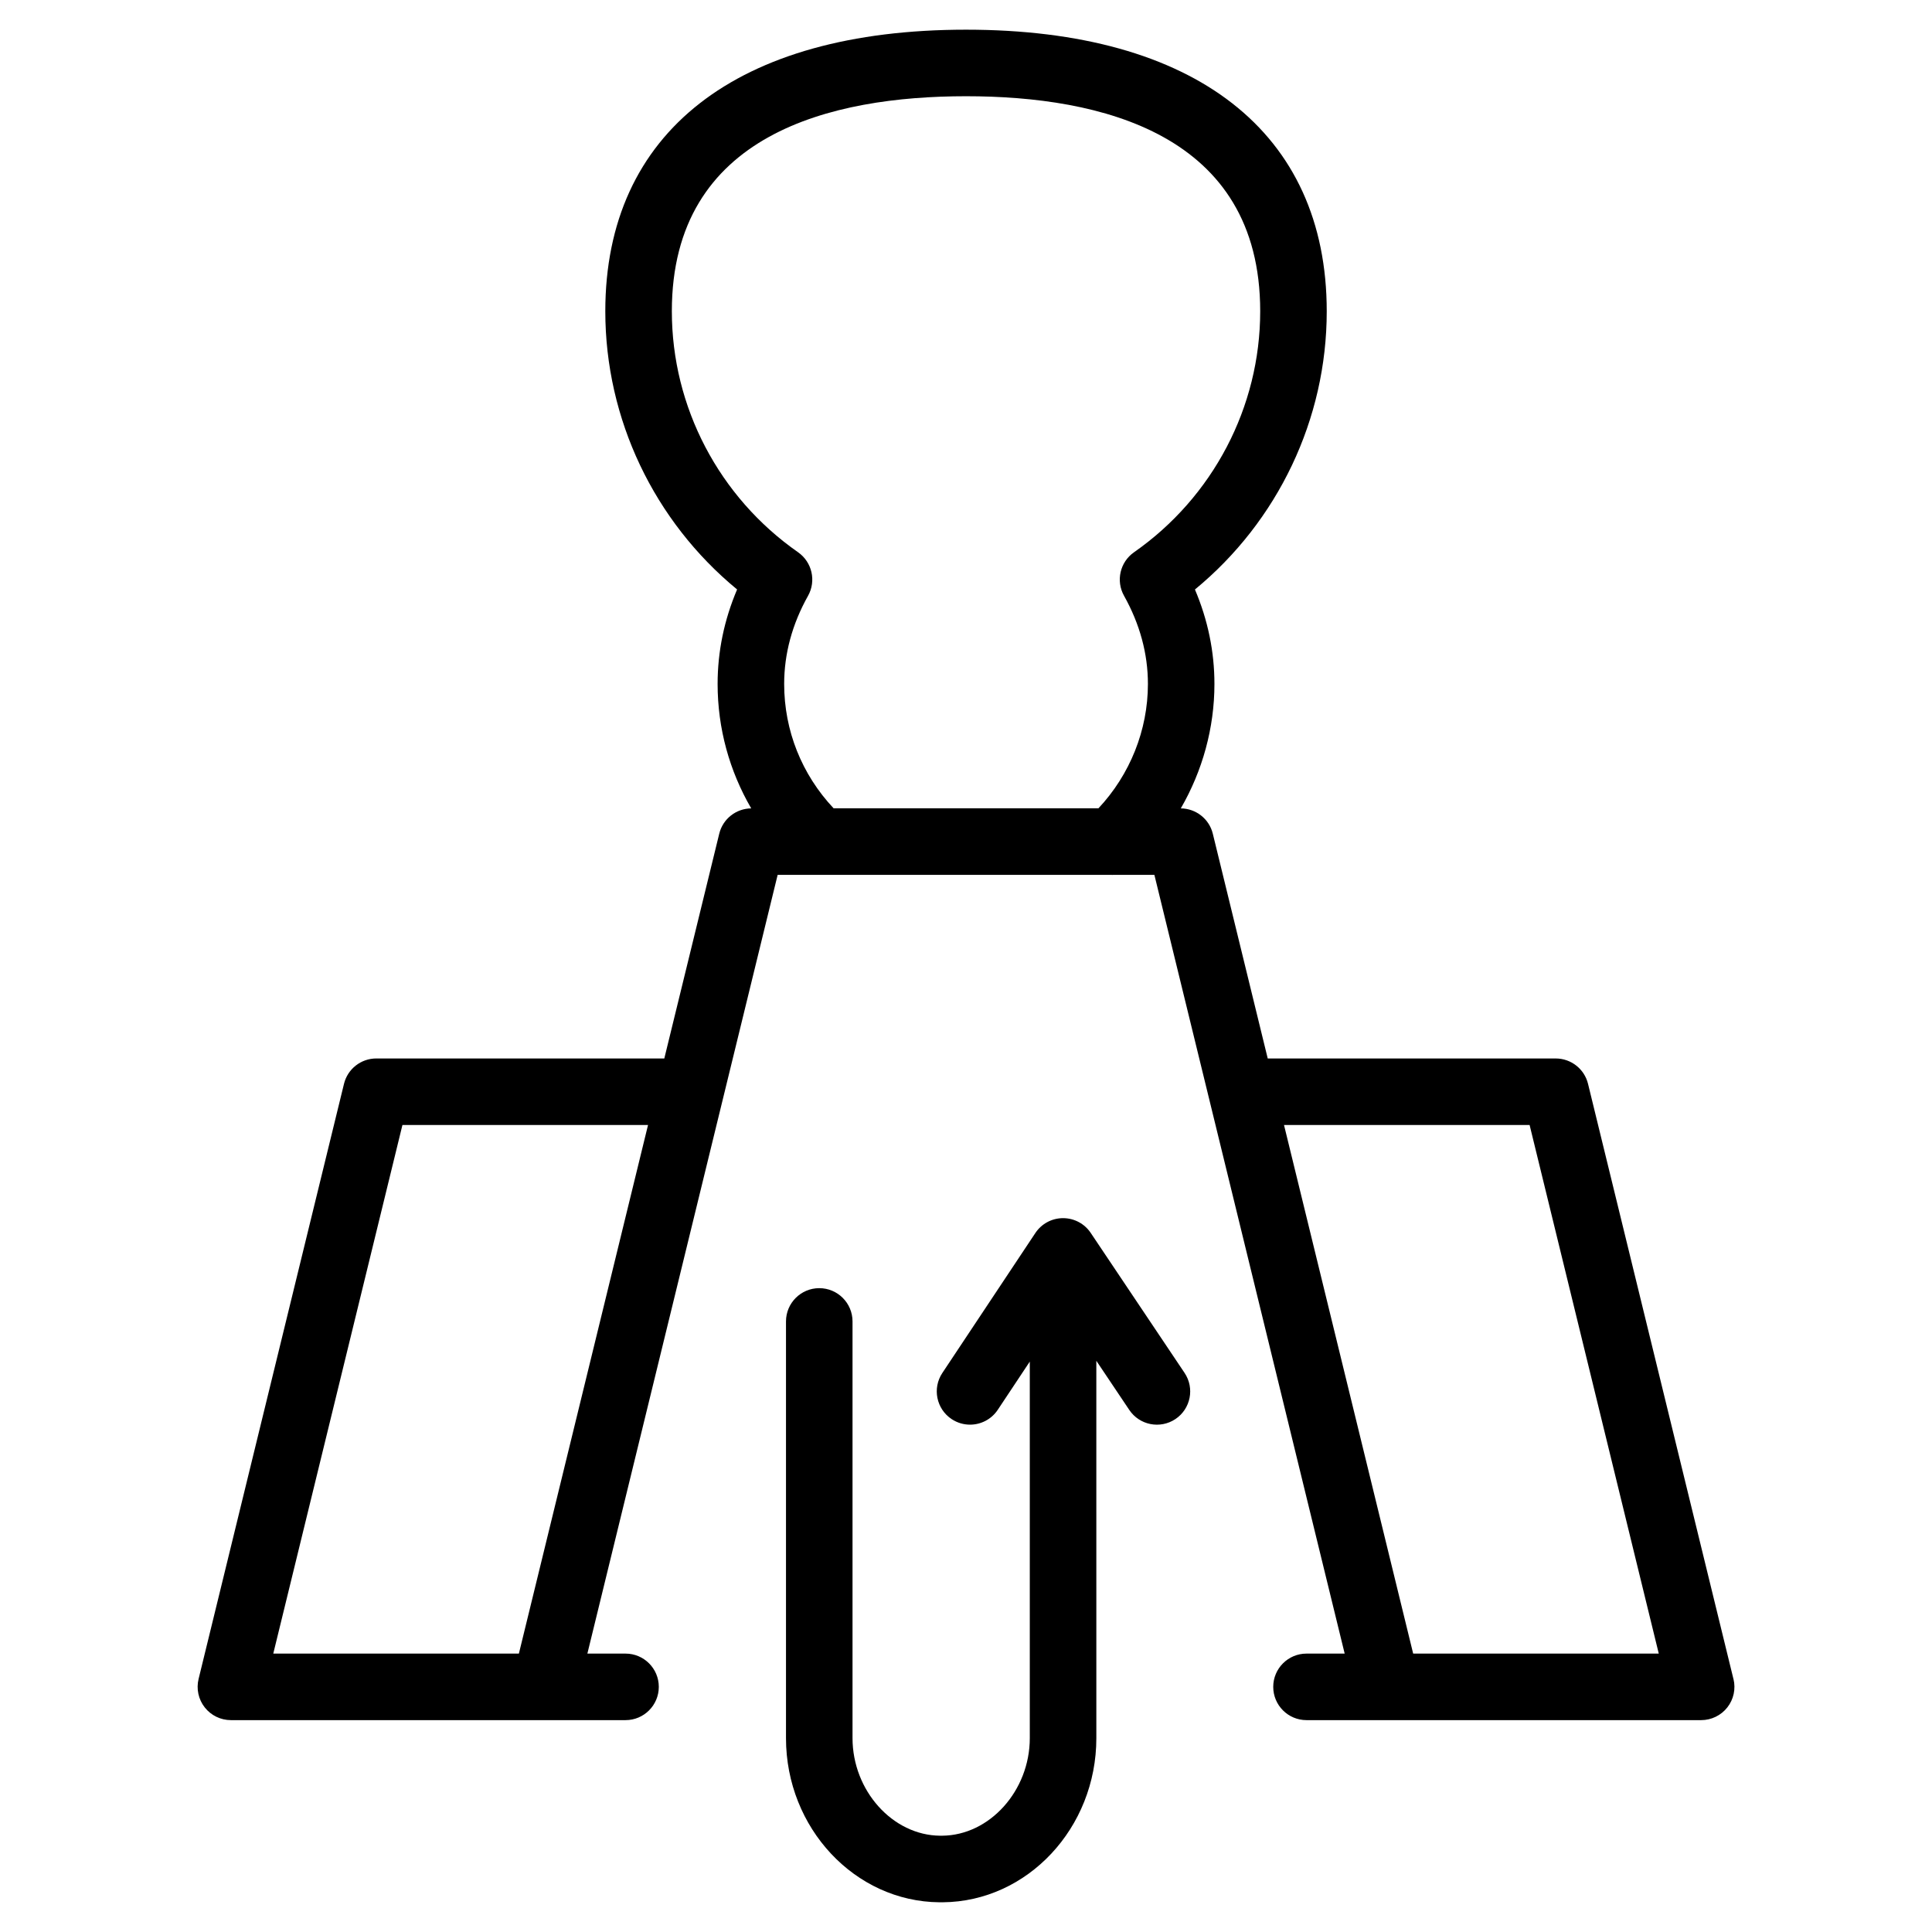
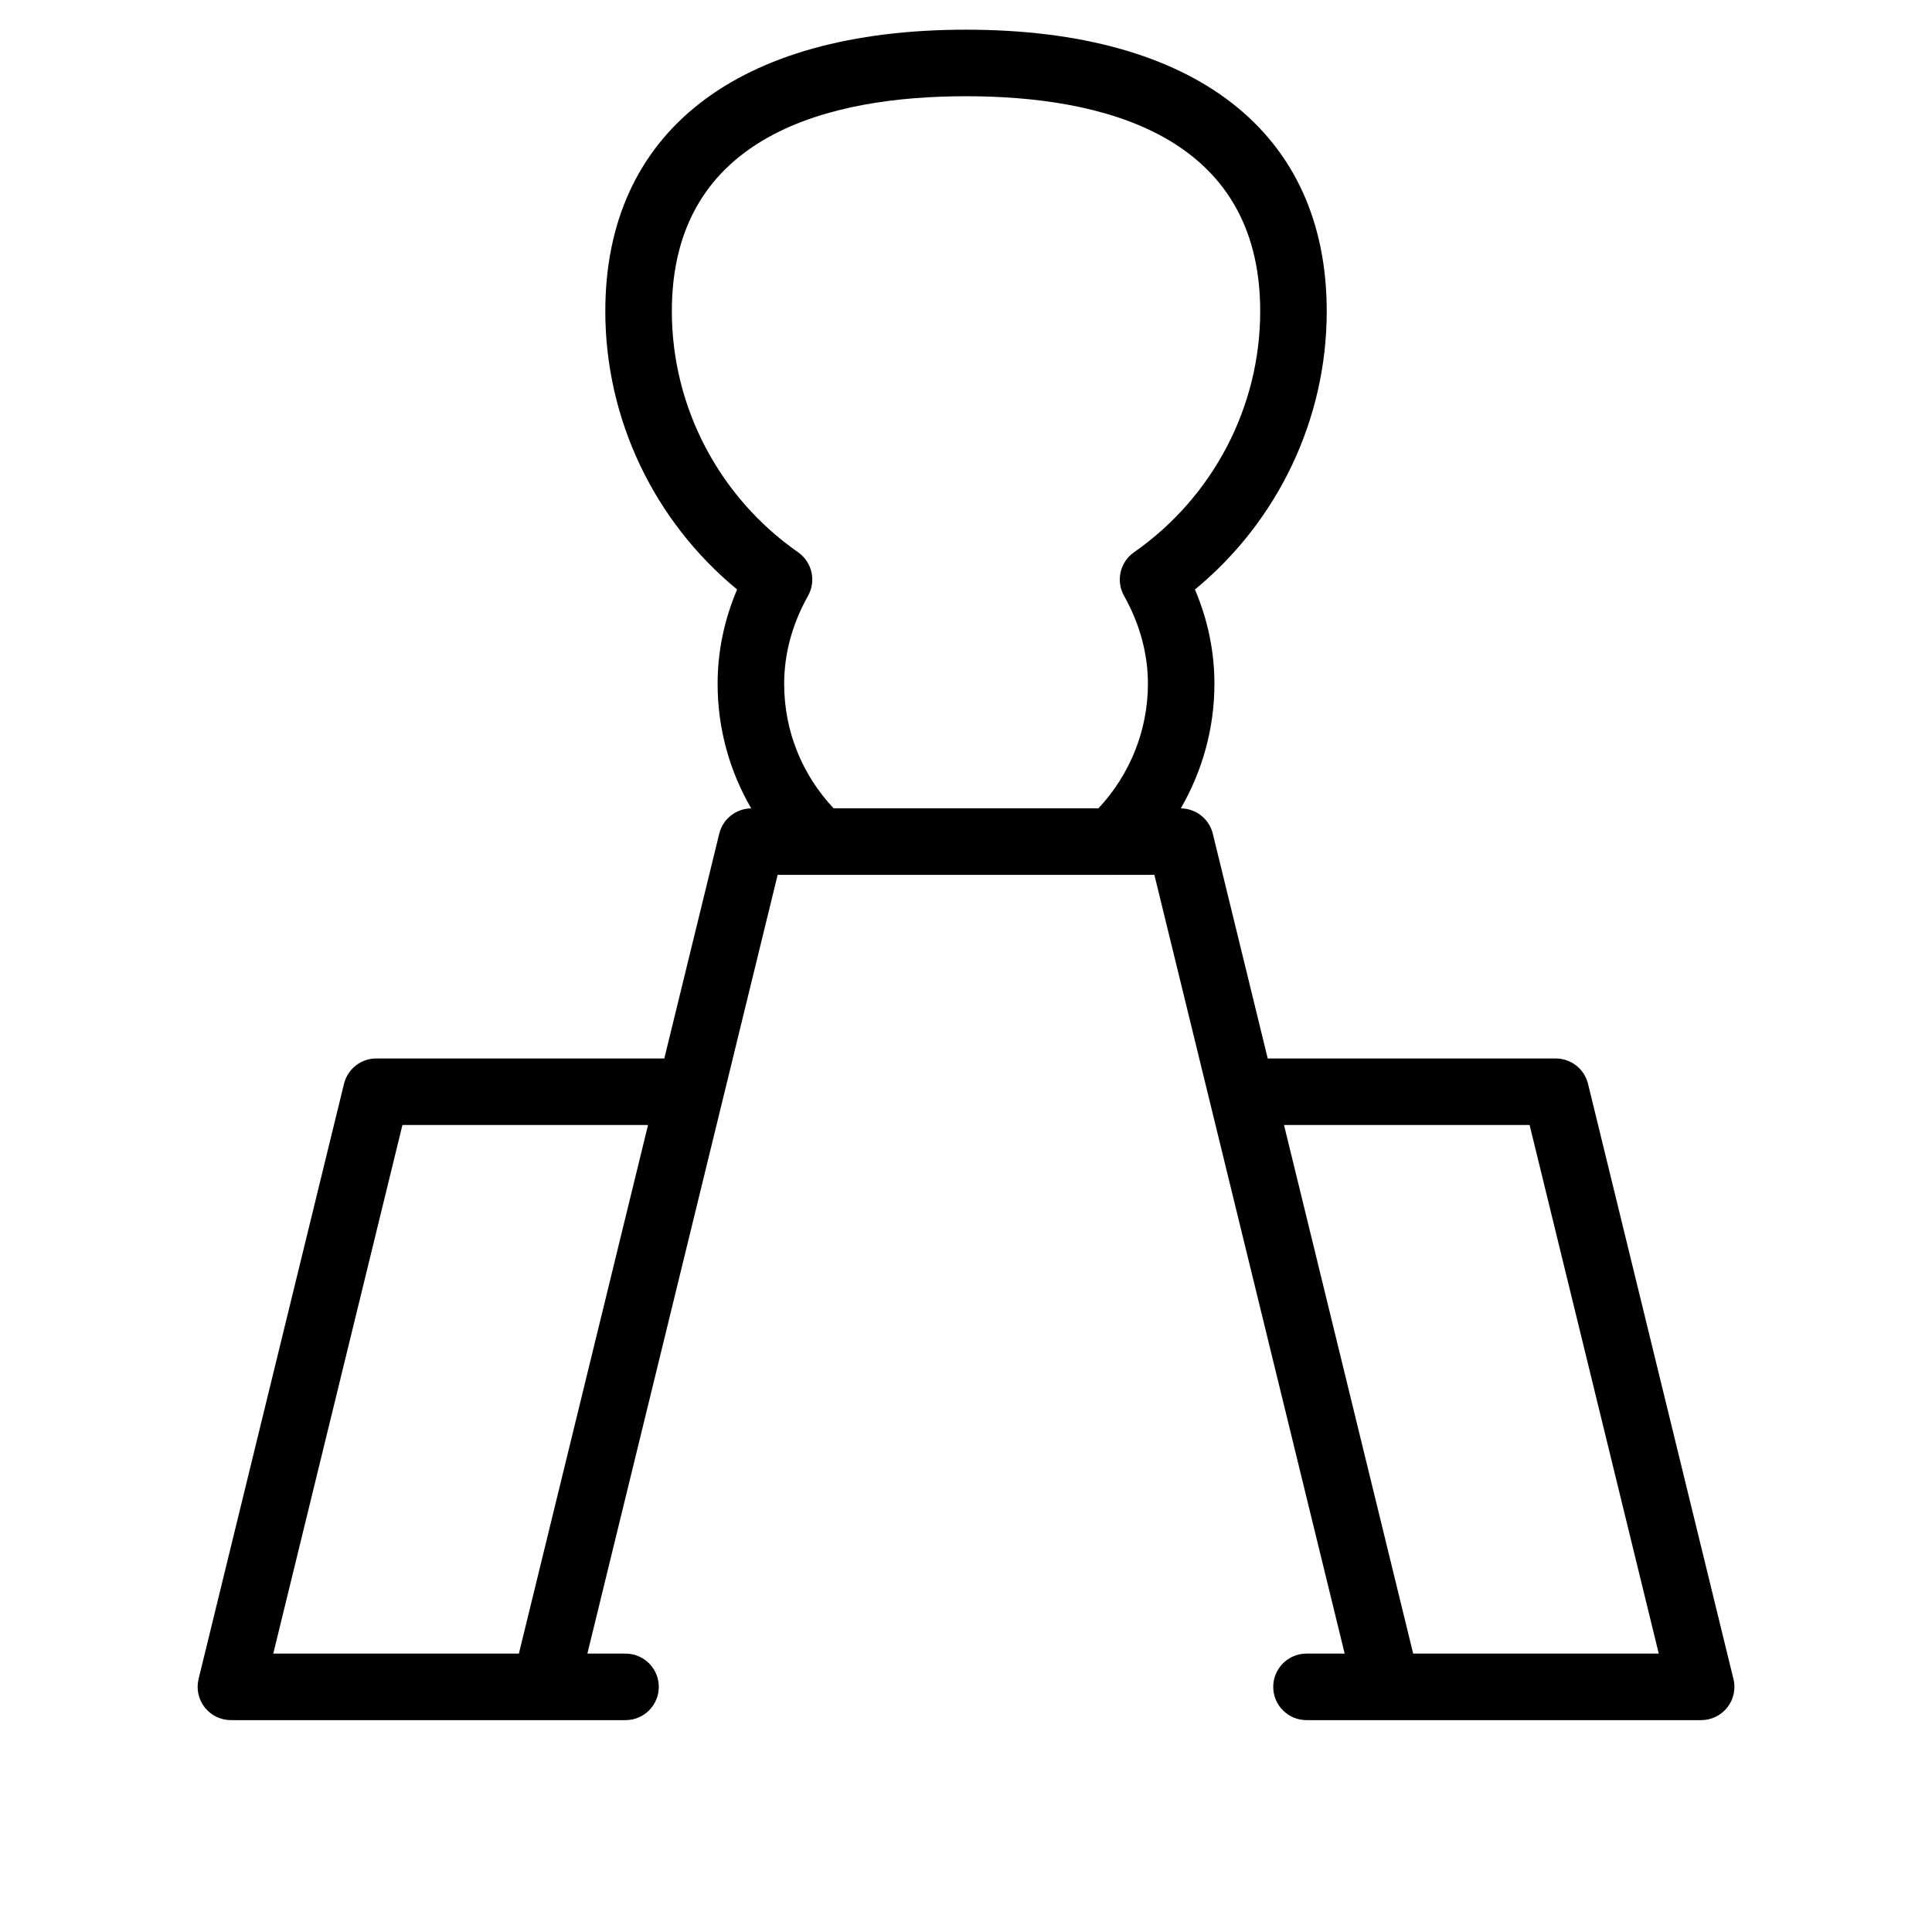
<svg xmlns="http://www.w3.org/2000/svg" fill="#000000" width="800px" height="800px" version="1.1" viewBox="144 144 512 512">
  <g>
    <path d="m603.38 588.95-38.535-157.72c-0.961-3.945-4.504-6.723-8.566-6.723l-76.316 0.004-14.555-59.57c-0.957-3.918-4.453-6.672-8.484-6.711 5.75-9.945 8.914-21.316 8.914-32.973 0-8.566-1.734-16.957-5.164-25.035 21.996-18.105 34.926-45.141 34.926-73.723-0.004-47.43-34.848-74.633-95.594-74.633-60.75 0-95.594 27.203-95.594 74.625 0 28.582 12.93 55.617 34.926 73.723-3.43 8.074-5.164 16.465-5.164 25.035 0 11.785 3.141 23.059 8.906 32.98-4.027 0.039-7.516 2.793-8.473 6.707l-14.559 59.566h-76.32c-4.066 0-7.602 2.777-8.566 6.723l-38.535 157.72c-0.641 2.629-0.039 5.41 1.633 7.535 1.672 2.133 4.227 3.371 6.934 3.371h104.58c4.867 0 8.816-3.949 8.816-8.816 0-4.867-3.949-8.816-8.816-8.816h-10.113l50.426-206.38h88.418c0.09 0.004 0.18 0.023 0.273 0.023 0.102 0 0.195-0.023 0.297-0.023h10.848l50.43 206.38h-10.117c-4.867 0-8.816 3.949-8.816 8.816 0 4.867 3.949 8.816 8.816 8.816h104.59c2.707 0 5.266-1.246 6.934-3.371 1.672-2.129 2.273-4.906 1.629-7.535zm-321.87-6.727h-65.09l34.23-140.09h65.086zm40.535-355.73c0-47.102 42.395-56.992 77.961-56.992 35.562 0 77.961 9.883 77.961 56.992 0 25.355-12.5 49.23-33.441 63.863-3.715 2.594-4.856 7.578-2.644 11.531 4.195 7.5 6.328 15.359 6.328 23.363 0 12.254-4.769 24.066-13.113 32.961h-70.18c-8.434-8.969-13.105-20.598-13.105-32.961 0-8 2.125-15.855 6.328-23.355 2.211-3.953 1.066-8.938-2.641-11.539-20.949-14.625-33.453-38.5-33.453-63.863zm196.46 355.73-34.23-140.09h65.086l34.23 140.09z" />
-     <path d="m433.05 470.73c-1.637-2.445-4.383-3.906-7.324-3.906h-0.02c-2.941 0.004-5.691 1.48-7.324 3.934l-24.652 37.094c-2.695 4.055-1.594 9.531 2.465 12.223 1.5 0.996 3.195 1.473 4.871 1.473 2.852 0 5.652-1.379 7.352-3.934l8.488-12.777v99.785c0 13.922-10.625 25.762-23.227 25.859h-0.543c-12.582-0.102-23.207-11.945-23.207-25.859v-110.43c0-4.867-3.949-8.816-8.816-8.816-4.867 0-8.816 3.949-8.816 8.816v110.44c0 23.805 18.258 43.316 40.676 43.492h0.871c22.441-0.18 40.699-19.695 40.699-43.492l-0.004-100.01 8.734 13.027c2.715 4.047 8.188 5.117 12.234 2.414 4.047-2.715 5.125-8.188 2.414-12.234z" />
  </g>
</svg>